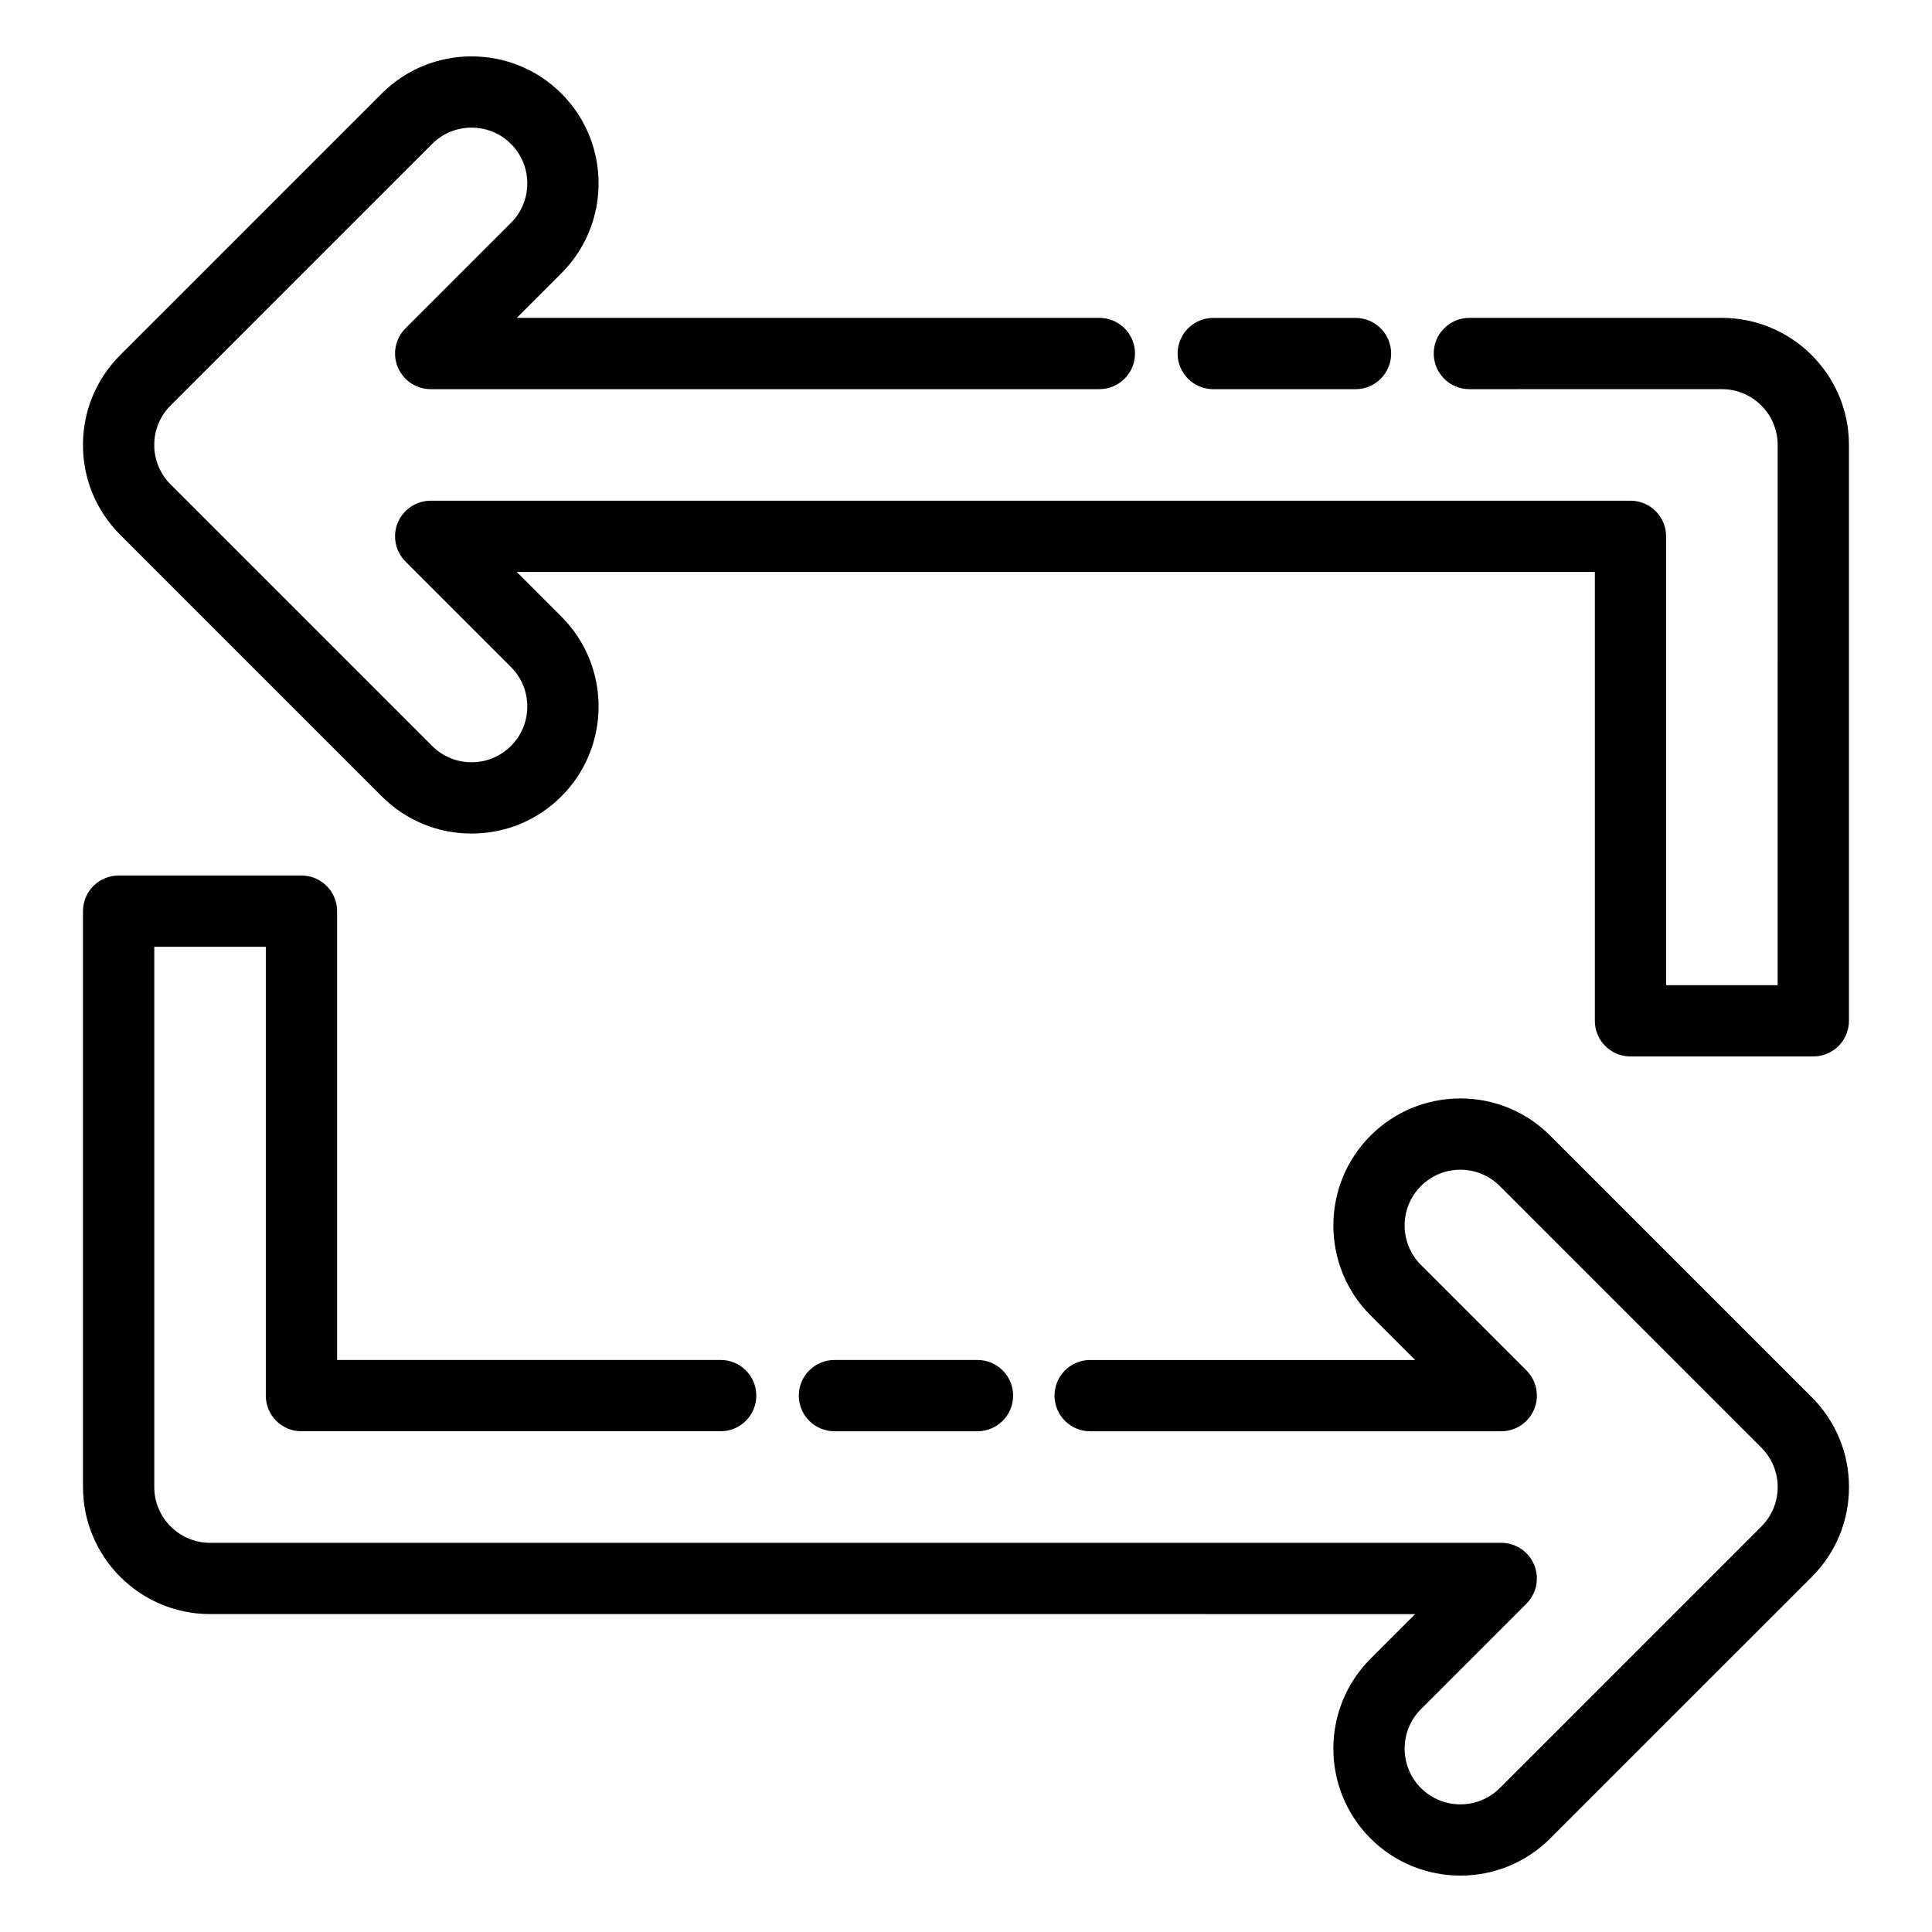
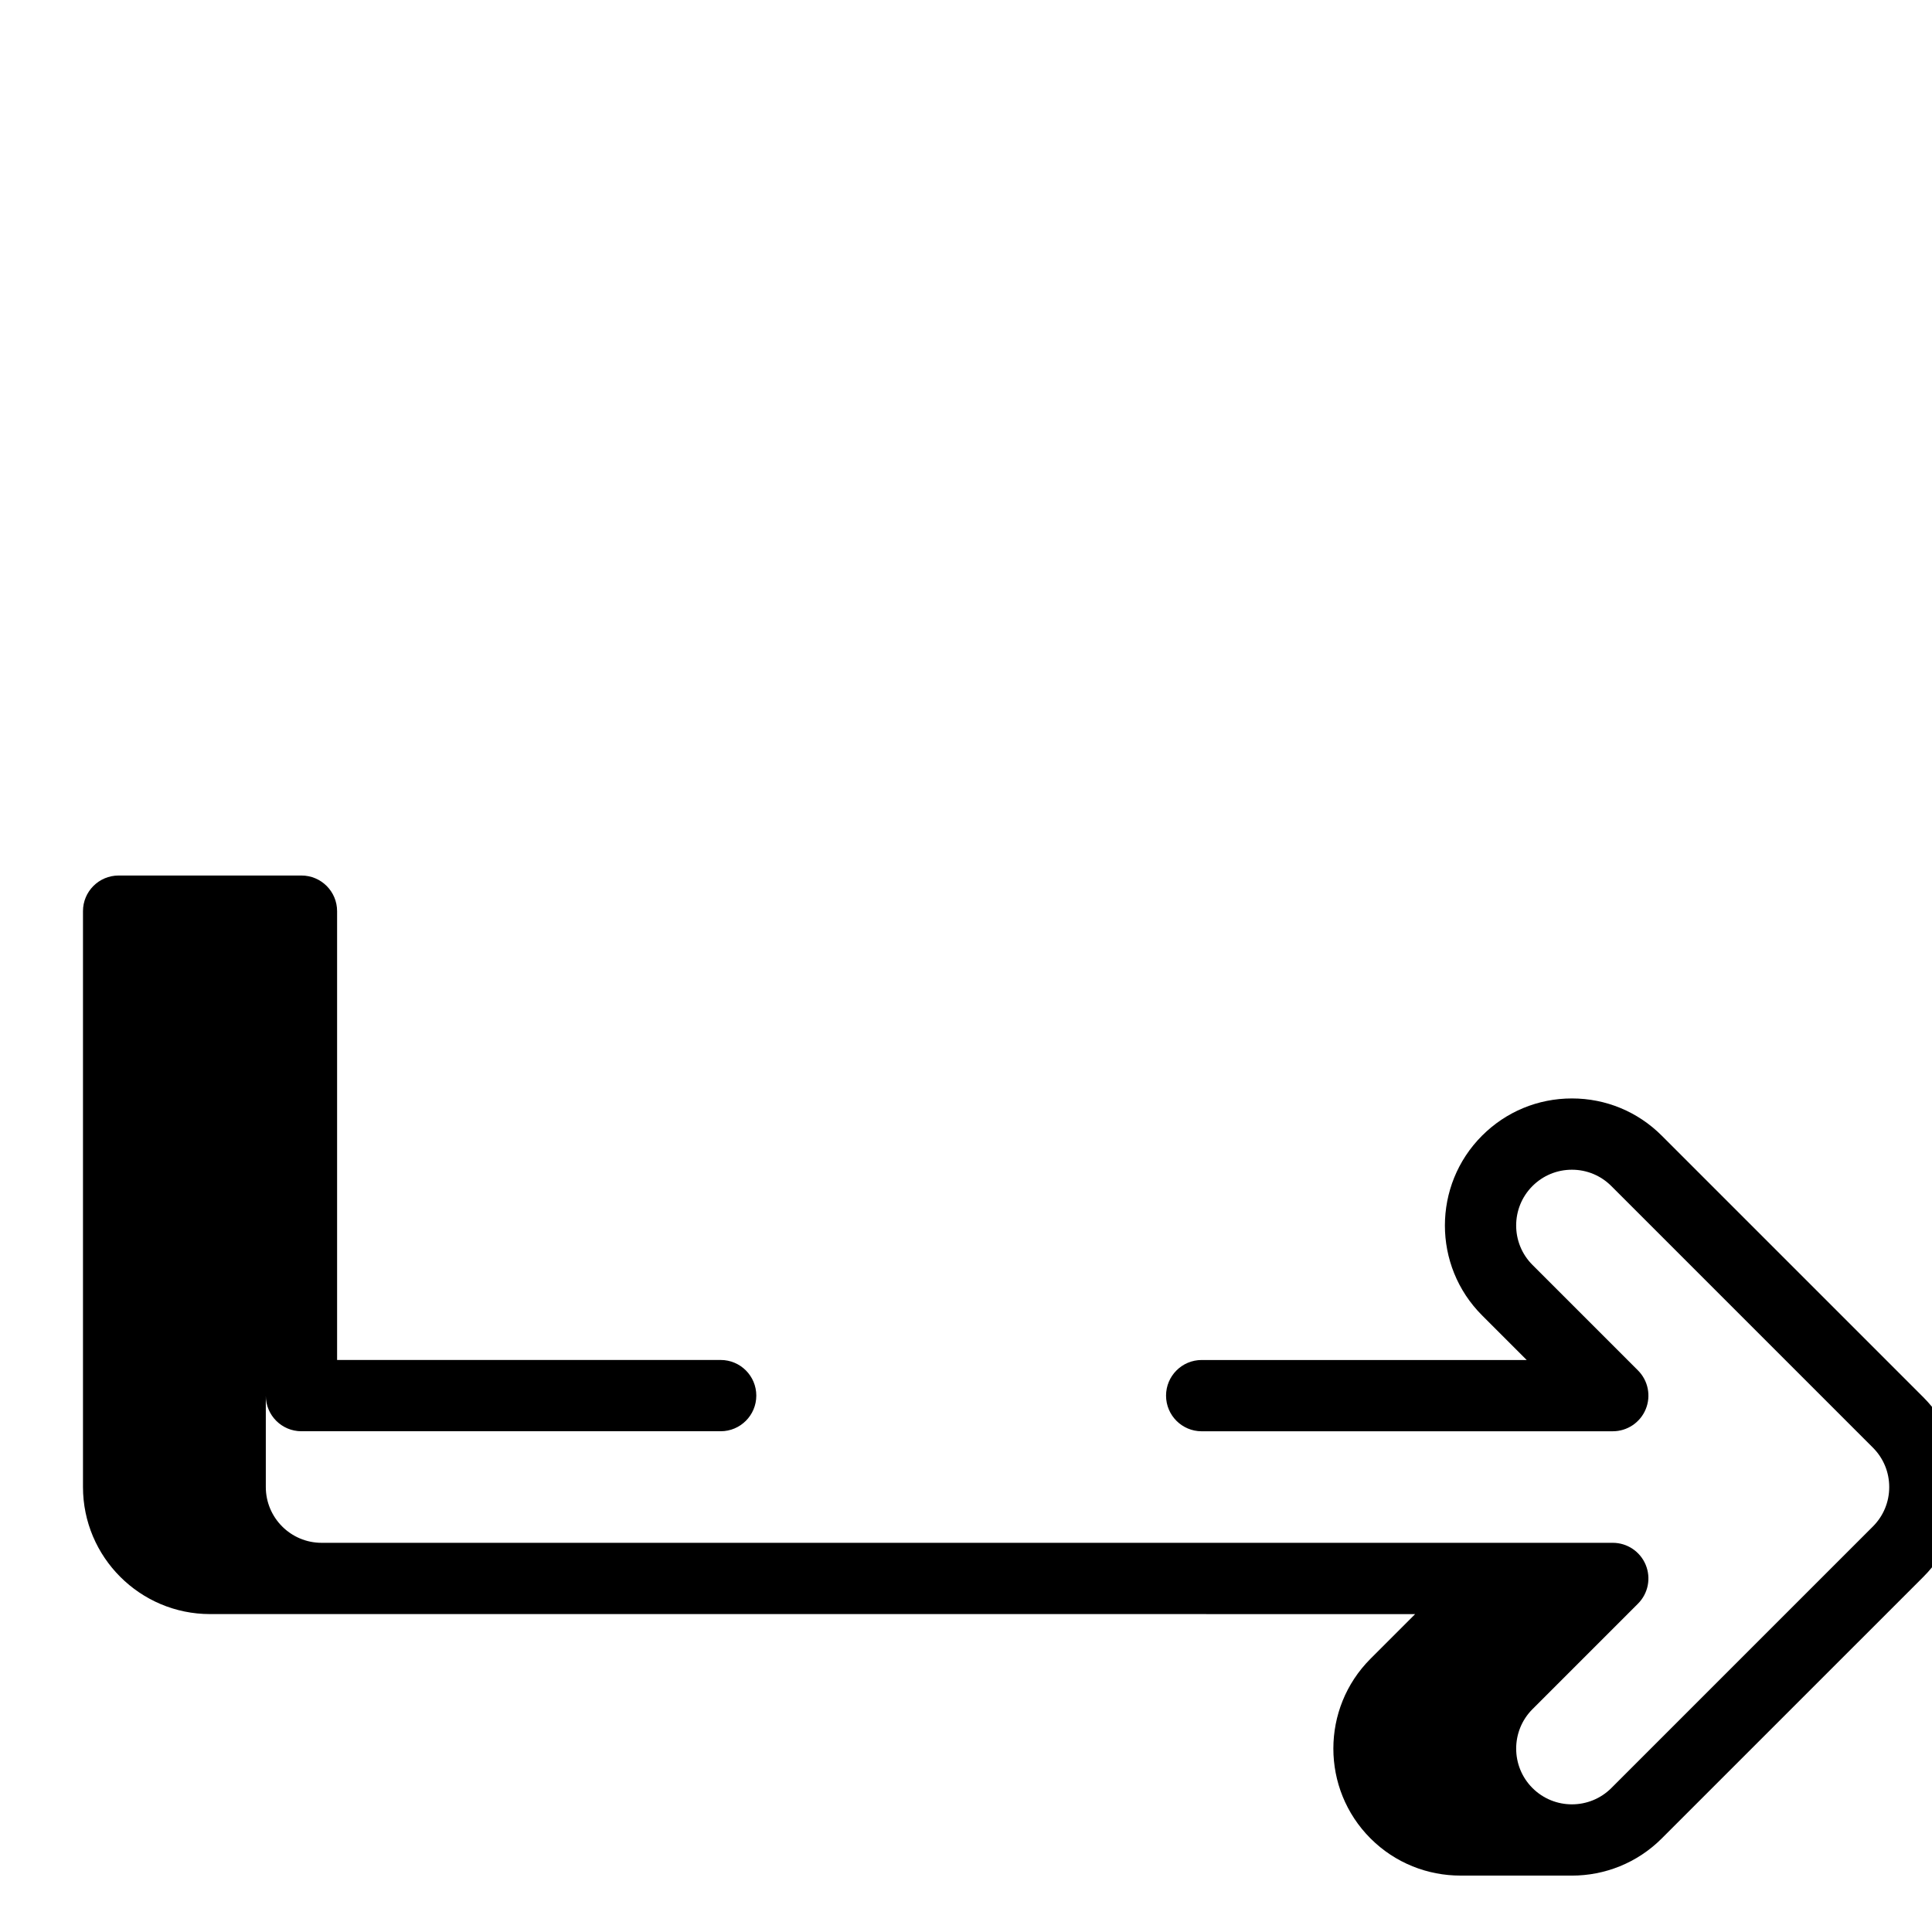
<svg xmlns="http://www.w3.org/2000/svg" fill="#000000" width="800px" height="800px" version="1.1" viewBox="144 144 512 512">
  <g>
-     <path d="m624.55 423.98h-48.453c-5.215 0-9.445-4.231-9.445-9.445v-118.95h-285.7l11.832 11.832c13.129 13.129 13.129 34.488 0 47.621-6.363 6.359-14.816 9.863-23.812 9.863-8.996 0-17.449-3.504-23.812-9.863l-69.309-69.316c-6.359-6.359-9.863-14.816-9.863-23.809 0-8.996 3.504-17.453 9.863-23.812l69.312-69.312c13.129-13.129 34.492-13.129 47.621 0 13.129 13.129 13.129 34.492 0 47.621l-11.832 11.832h154.39c5.219 0 9.445 4.231 9.445 9.445 0 5.219-4.231 9.445-9.445 9.445h-177.2c-3.82 0-7.266-2.301-8.727-5.832-1.461-3.531-0.652-7.594 2.047-10.293l27.957-27.957c5.762-5.762 5.762-15.141 0-20.902-5.762-5.762-15.141-5.762-20.902 0l-69.312 69.316c-2.793 2.793-4.328 6.504-4.328 10.453s1.535 7.66 4.328 10.449l69.312 69.312c2.793 2.793 6.504 4.328 10.449 4.328 3.949 0 7.66-1.539 10.453-4.328 5.762-5.762 5.762-15.137 0-20.902l-27.957-27.957c-2.699-2.703-3.508-6.766-2.047-10.293 1.461-3.531 4.906-5.832 8.727-5.832h317.95c5.219 0 9.445 4.231 9.445 9.445v118.94h29.559l0.004-143.17c0-8.148-6.629-14.781-14.781-14.781l-66.922 0.004c-5.219 0-9.445-4.231-9.445-9.445 0-5.219 4.231-9.445 9.445-9.445h66.922c18.566 0 33.672 15.105 33.672 33.672v152.61c0 5.215-4.231 9.445-9.445 9.445z" />
-     <path d="m503.22 247.14h-37.695c-5.219 0-9.445-4.231-9.445-9.445 0-5.219 4.231-9.445 9.445-9.445h37.695c5.215 0 9.445 4.231 9.445 9.445 0 5.215-4.227 9.445-9.445 9.445z" />
-     <path d="m531.01 641.05c-8.621 0-17.246-3.281-23.809-9.844-13.129-13.129-13.129-34.492 0-47.621l11.832-11.832-319.37-0.004c-18.566 0-33.672-15.105-33.672-33.672v-152.61c0-5.219 4.231-9.445 9.445-9.445h48.453c5.219 0 9.445 4.231 9.445 9.445v118.94h101.65c5.219 0 9.445 4.231 9.445 9.445 0 5.219-4.231 9.445-9.445 9.445h-111.1c-5.219 0-9.445-4.231-9.445-9.445l0.004-118.94h-29.559v143.17c0 8.148 6.629 14.781 14.777 14.781h342.18c3.82 0 7.266 2.301 8.727 5.832 1.461 3.531 0.656 7.594-2.047 10.297l-27.957 27.957c-5.762 5.762-5.762 15.141 0 20.902 5.762 5.762 15.141 5.762 20.902 0l69.312-69.312c2.793-2.793 4.328-6.5 4.328-10.453 0-3.949-1.539-7.66-4.328-10.449l-69.316-69.32c-2.793-2.793-6.504-4.328-10.449-4.328-3.949 0-7.66 1.539-10.453 4.328-5.762 5.762-5.762 15.141 0.004 20.902l27.957 27.957c2.703 2.699 3.512 6.762 2.047 10.293-1.461 3.531-4.906 5.832-8.727 5.832l-108.94 0.004c-5.219 0-9.445-4.231-9.445-9.445 0-5.215 4.231-9.445 9.445-9.445h86.133l-11.832-11.832c-13.129-13.129-13.129-34.492 0-47.621 6.363-6.359 14.816-9.863 23.812-9.863s17.449 3.504 23.809 9.863l69.316 69.316c6.359 6.356 9.863 14.812 9.863 23.809 0 8.996-3.504 17.453-9.863 23.812l-69.316 69.309c-6.566 6.566-15.188 9.848-23.812 9.848z" />
-     <path d="m403.04 523.3h-37.902c-5.219 0-9.445-4.231-9.445-9.445 0-5.215 4.231-9.445 9.445-9.445h37.906c5.219 0 9.445 4.231 9.445 9.445-0.004 5.215-4.231 9.445-9.449 9.445z" />
+     <path d="m531.01 641.05c-8.621 0-17.246-3.281-23.809-9.844-13.129-13.129-13.129-34.492 0-47.621l11.832-11.832-319.37-0.004c-18.566 0-33.672-15.105-33.672-33.672v-152.61c0-5.219 4.231-9.445 9.445-9.445h48.453c5.219 0 9.445 4.231 9.445 9.445v118.94h101.65c5.219 0 9.445 4.231 9.445 9.445 0 5.219-4.231 9.445-9.445 9.445h-111.1c-5.219 0-9.445-4.231-9.445-9.445l0.004-118.94v143.17c0 8.148 6.629 14.781 14.777 14.781h342.18c3.82 0 7.266 2.301 8.727 5.832 1.461 3.531 0.656 7.594-2.047 10.297l-27.957 27.957c-5.762 5.762-5.762 15.141 0 20.902 5.762 5.762 15.141 5.762 20.902 0l69.312-69.312c2.793-2.793 4.328-6.5 4.328-10.453 0-3.949-1.539-7.66-4.328-10.449l-69.316-69.32c-2.793-2.793-6.504-4.328-10.449-4.328-3.949 0-7.66 1.539-10.453 4.328-5.762 5.762-5.762 15.141 0.004 20.902l27.957 27.957c2.703 2.699 3.512 6.762 2.047 10.293-1.461 3.531-4.906 5.832-8.727 5.832l-108.94 0.004c-5.219 0-9.445-4.231-9.445-9.445 0-5.215 4.231-9.445 9.445-9.445h86.133l-11.832-11.832c-13.129-13.129-13.129-34.492 0-47.621 6.363-6.359 14.816-9.863 23.812-9.863s17.449 3.504 23.809 9.863l69.316 69.316c6.359 6.356 9.863 14.812 9.863 23.809 0 8.996-3.504 17.453-9.863 23.812l-69.316 69.309c-6.566 6.566-15.188 9.848-23.812 9.848z" />
  </g>
</svg>